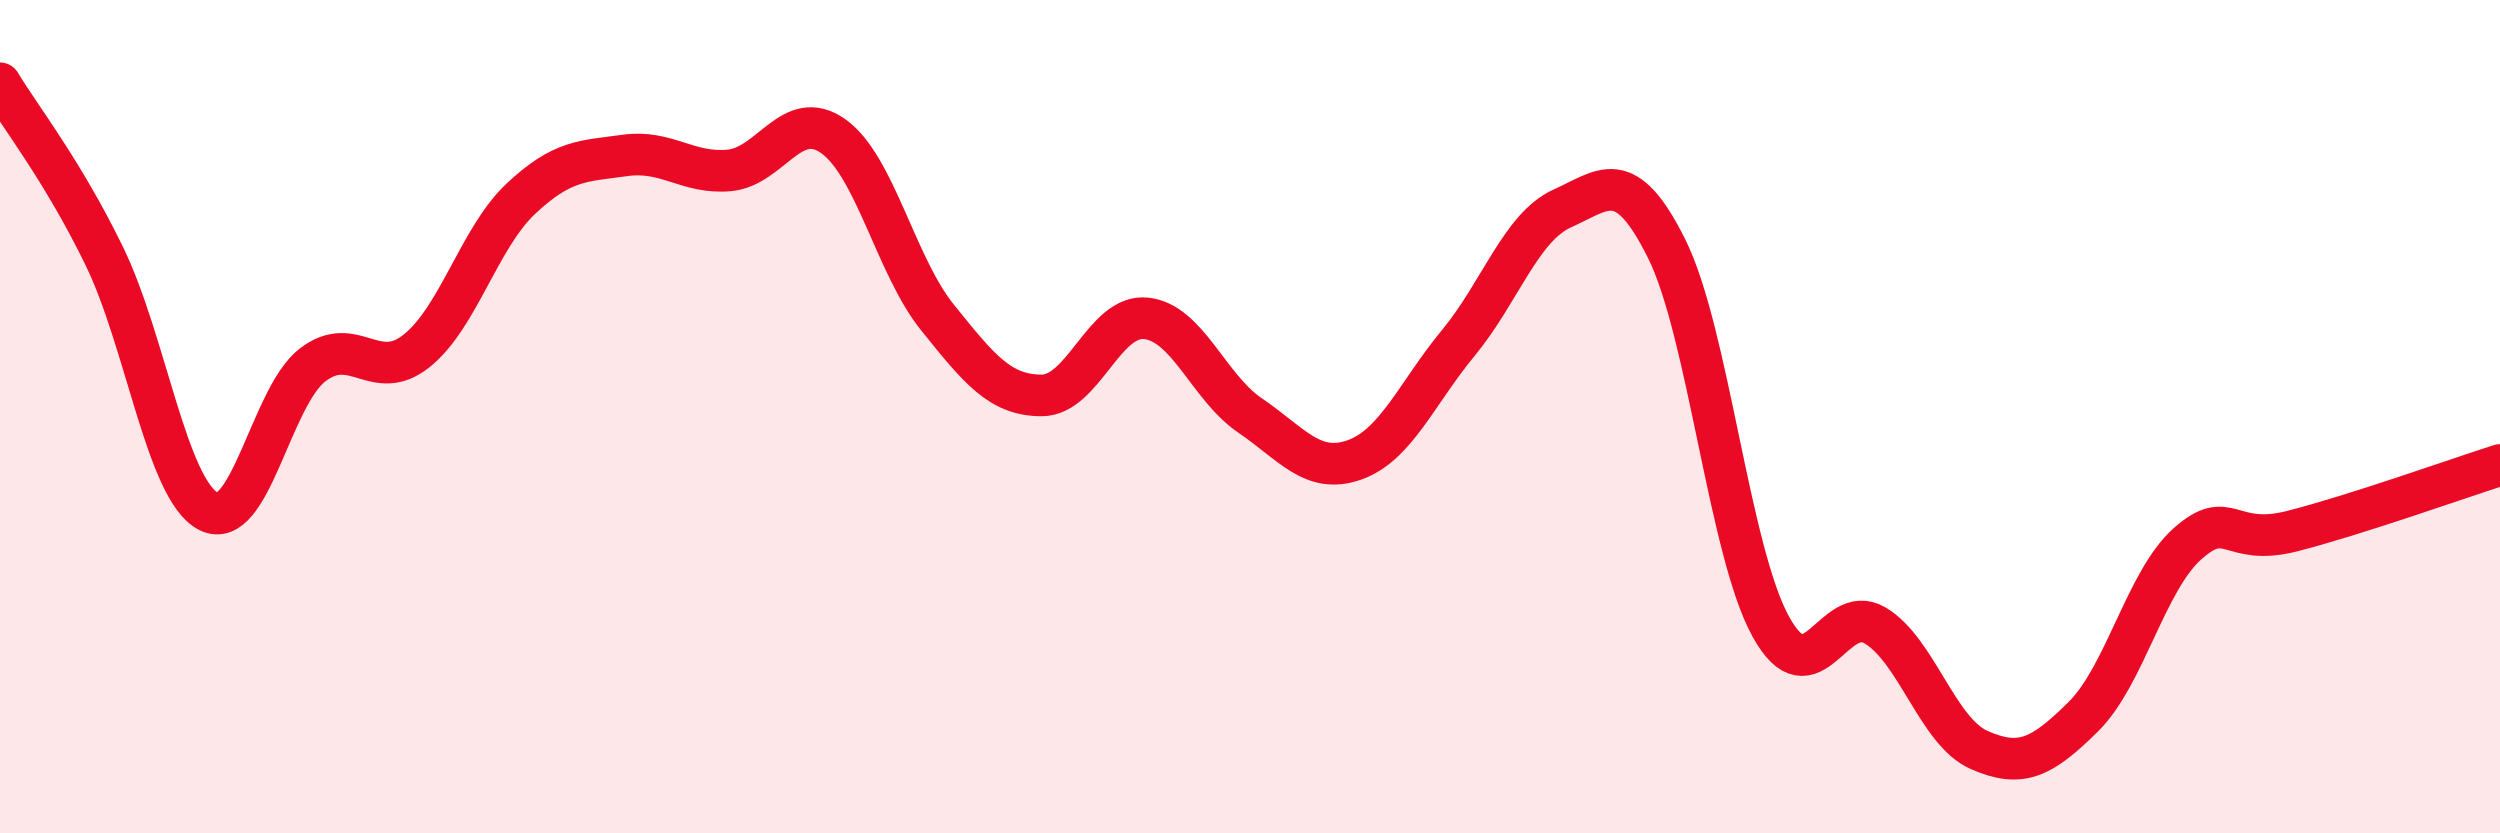
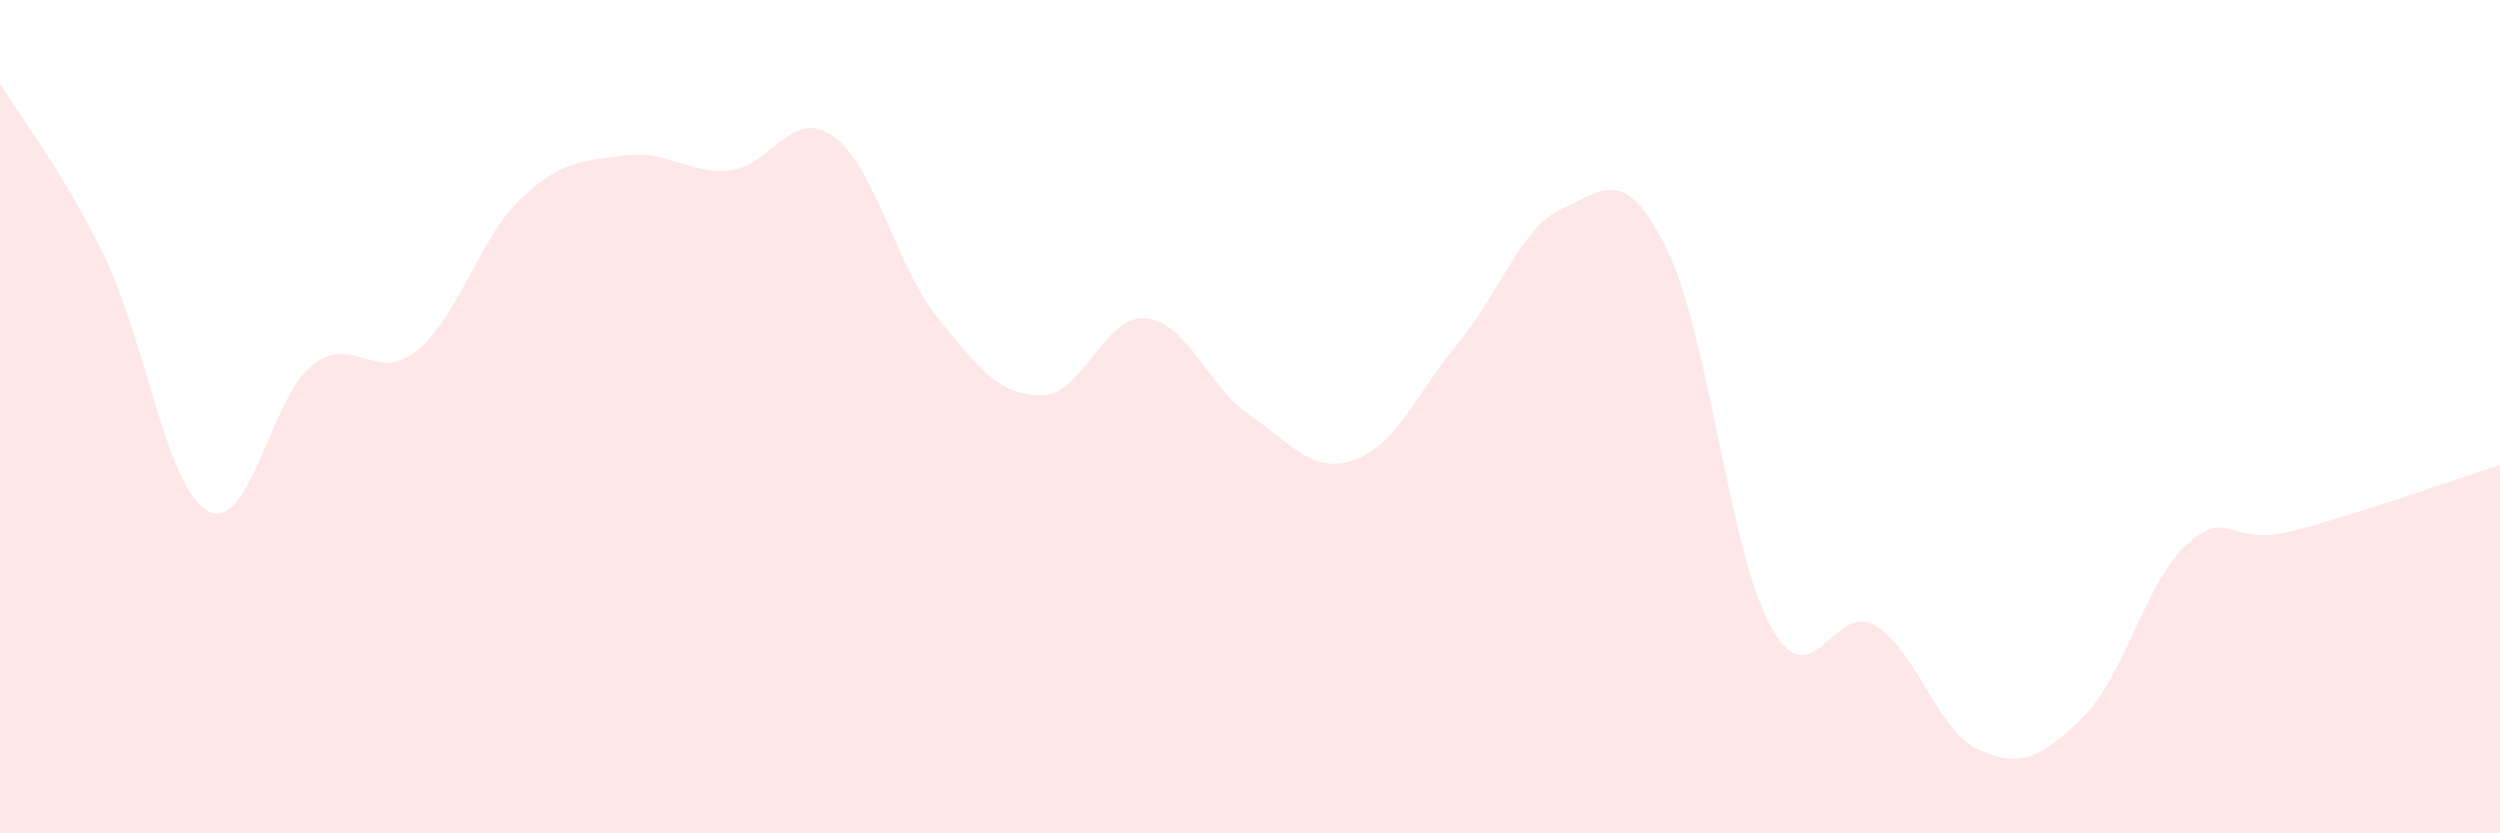
<svg xmlns="http://www.w3.org/2000/svg" width="60" height="20" viewBox="0 0 60 20">
  <path d="M 0,2 C 0.5,2.83 1.5,4.09 2.5,6.14 C 3.5,8.19 4,11.75 5,12.27 C 6,12.79 6.5,9.53 7.5,8.76 C 8.5,7.99 9,9.22 10,8.42 C 11,7.62 11.5,5.71 12.5,4.77 C 13.5,3.83 14,3.87 15,3.73 C 16,3.59 16.5,4.18 17.5,4.09 C 18.5,4 19,2.56 20,3.27 C 21,3.98 21.5,6.38 22.5,7.62 C 23.5,8.86 24,9.49 25,9.49 C 26,9.49 26.5,7.54 27.5,7.64 C 28.5,7.74 29,9.29 30,9.97 C 31,10.65 31.5,11.39 32.5,11.04 C 33.5,10.69 34,9.44 35,8.23 C 36,7.02 36.5,5.45 37.5,5 C 38.5,4.55 39,3.96 40,5.97 C 41,7.98 41.5,13.23 42.5,15.04 C 43.5,16.85 44,14.42 45,15.01 C 46,15.6 46.5,17.56 47.5,18 C 48.5,18.44 49,18.19 50,17.2 C 51,16.21 51.5,13.94 52.5,13.05 C 53.5,12.16 53.5,13.13 55,12.75 C 56.5,12.37 59,11.48 60,11.16L60 20L0 20Z" fill="#EB0A25" opacity="0.1" stroke-linecap="round" stroke-linejoin="round" />
-   <path d="M 0,2 C 0.5,2.83 1.5,4.09 2.5,6.14 C 3.5,8.19 4,11.75 5,12.27 C 6,12.79 6.5,9.53 7.5,8.76 C 8.5,7.99 9,9.22 10,8.42 C 11,7.62 11.5,5.71 12.5,4.77 C 13.5,3.83 14,3.87 15,3.73 C 16,3.59 16.5,4.18 17.5,4.09 C 18.5,4 19,2.56 20,3.27 C 21,3.98 21.5,6.38 22.5,7.62 C 23.5,8.86 24,9.49 25,9.49 C 26,9.49 26.5,7.54 27.5,7.64 C 28.5,7.74 29,9.29 30,9.97 C 31,10.65 31.5,11.39 32.5,11.04 C 33.5,10.69 34,9.44 35,8.23 C 36,7.02 36.5,5.45 37.5,5 C 38.5,4.55 39,3.96 40,5.97 C 41,7.98 41.5,13.23 42.5,15.04 C 43.5,16.85 44,14.42 45,15.01 C 46,15.6 46.5,17.56 47.5,18 C 48.5,18.44 49,18.19 50,17.2 C 51,16.21 51.5,13.94 52.5,13.05 C 53.5,12.16 53.5,13.13 55,12.75 C 56.5,12.37 59,11.48 60,11.16" stroke="#EB0A25" stroke-width="1" fill="none" stroke-linecap="round" stroke-linejoin="round" />
</svg>